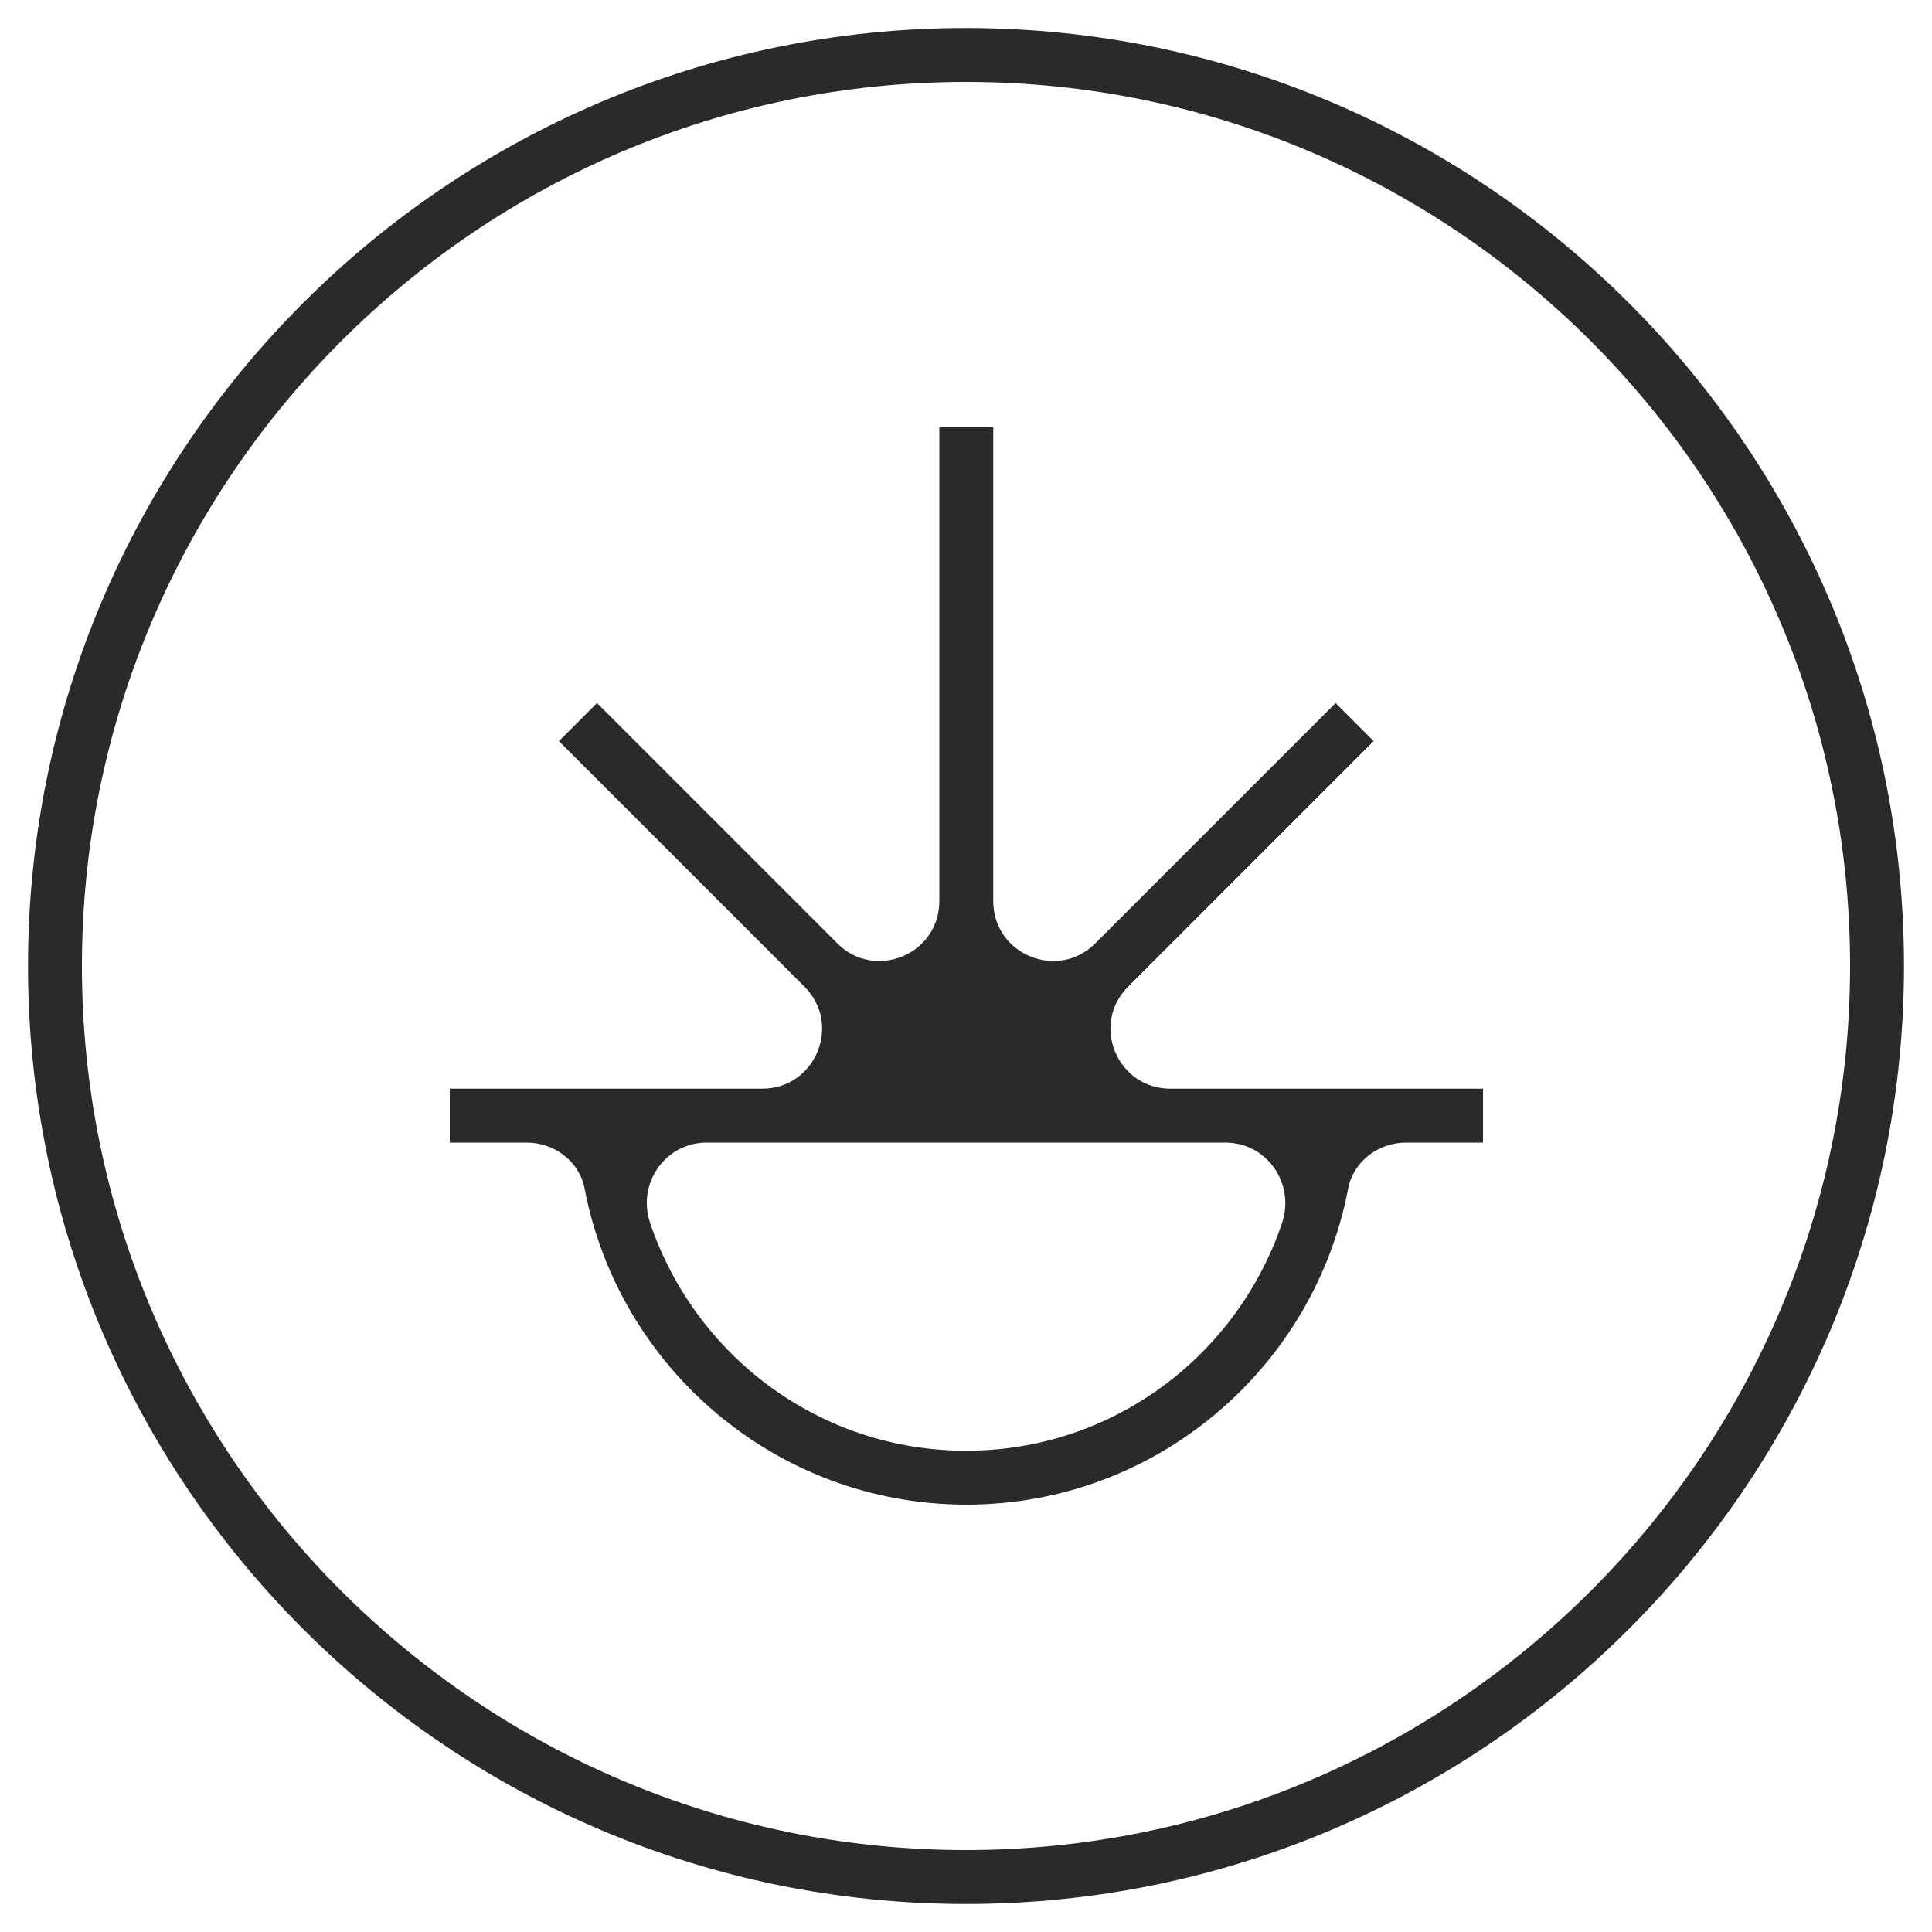
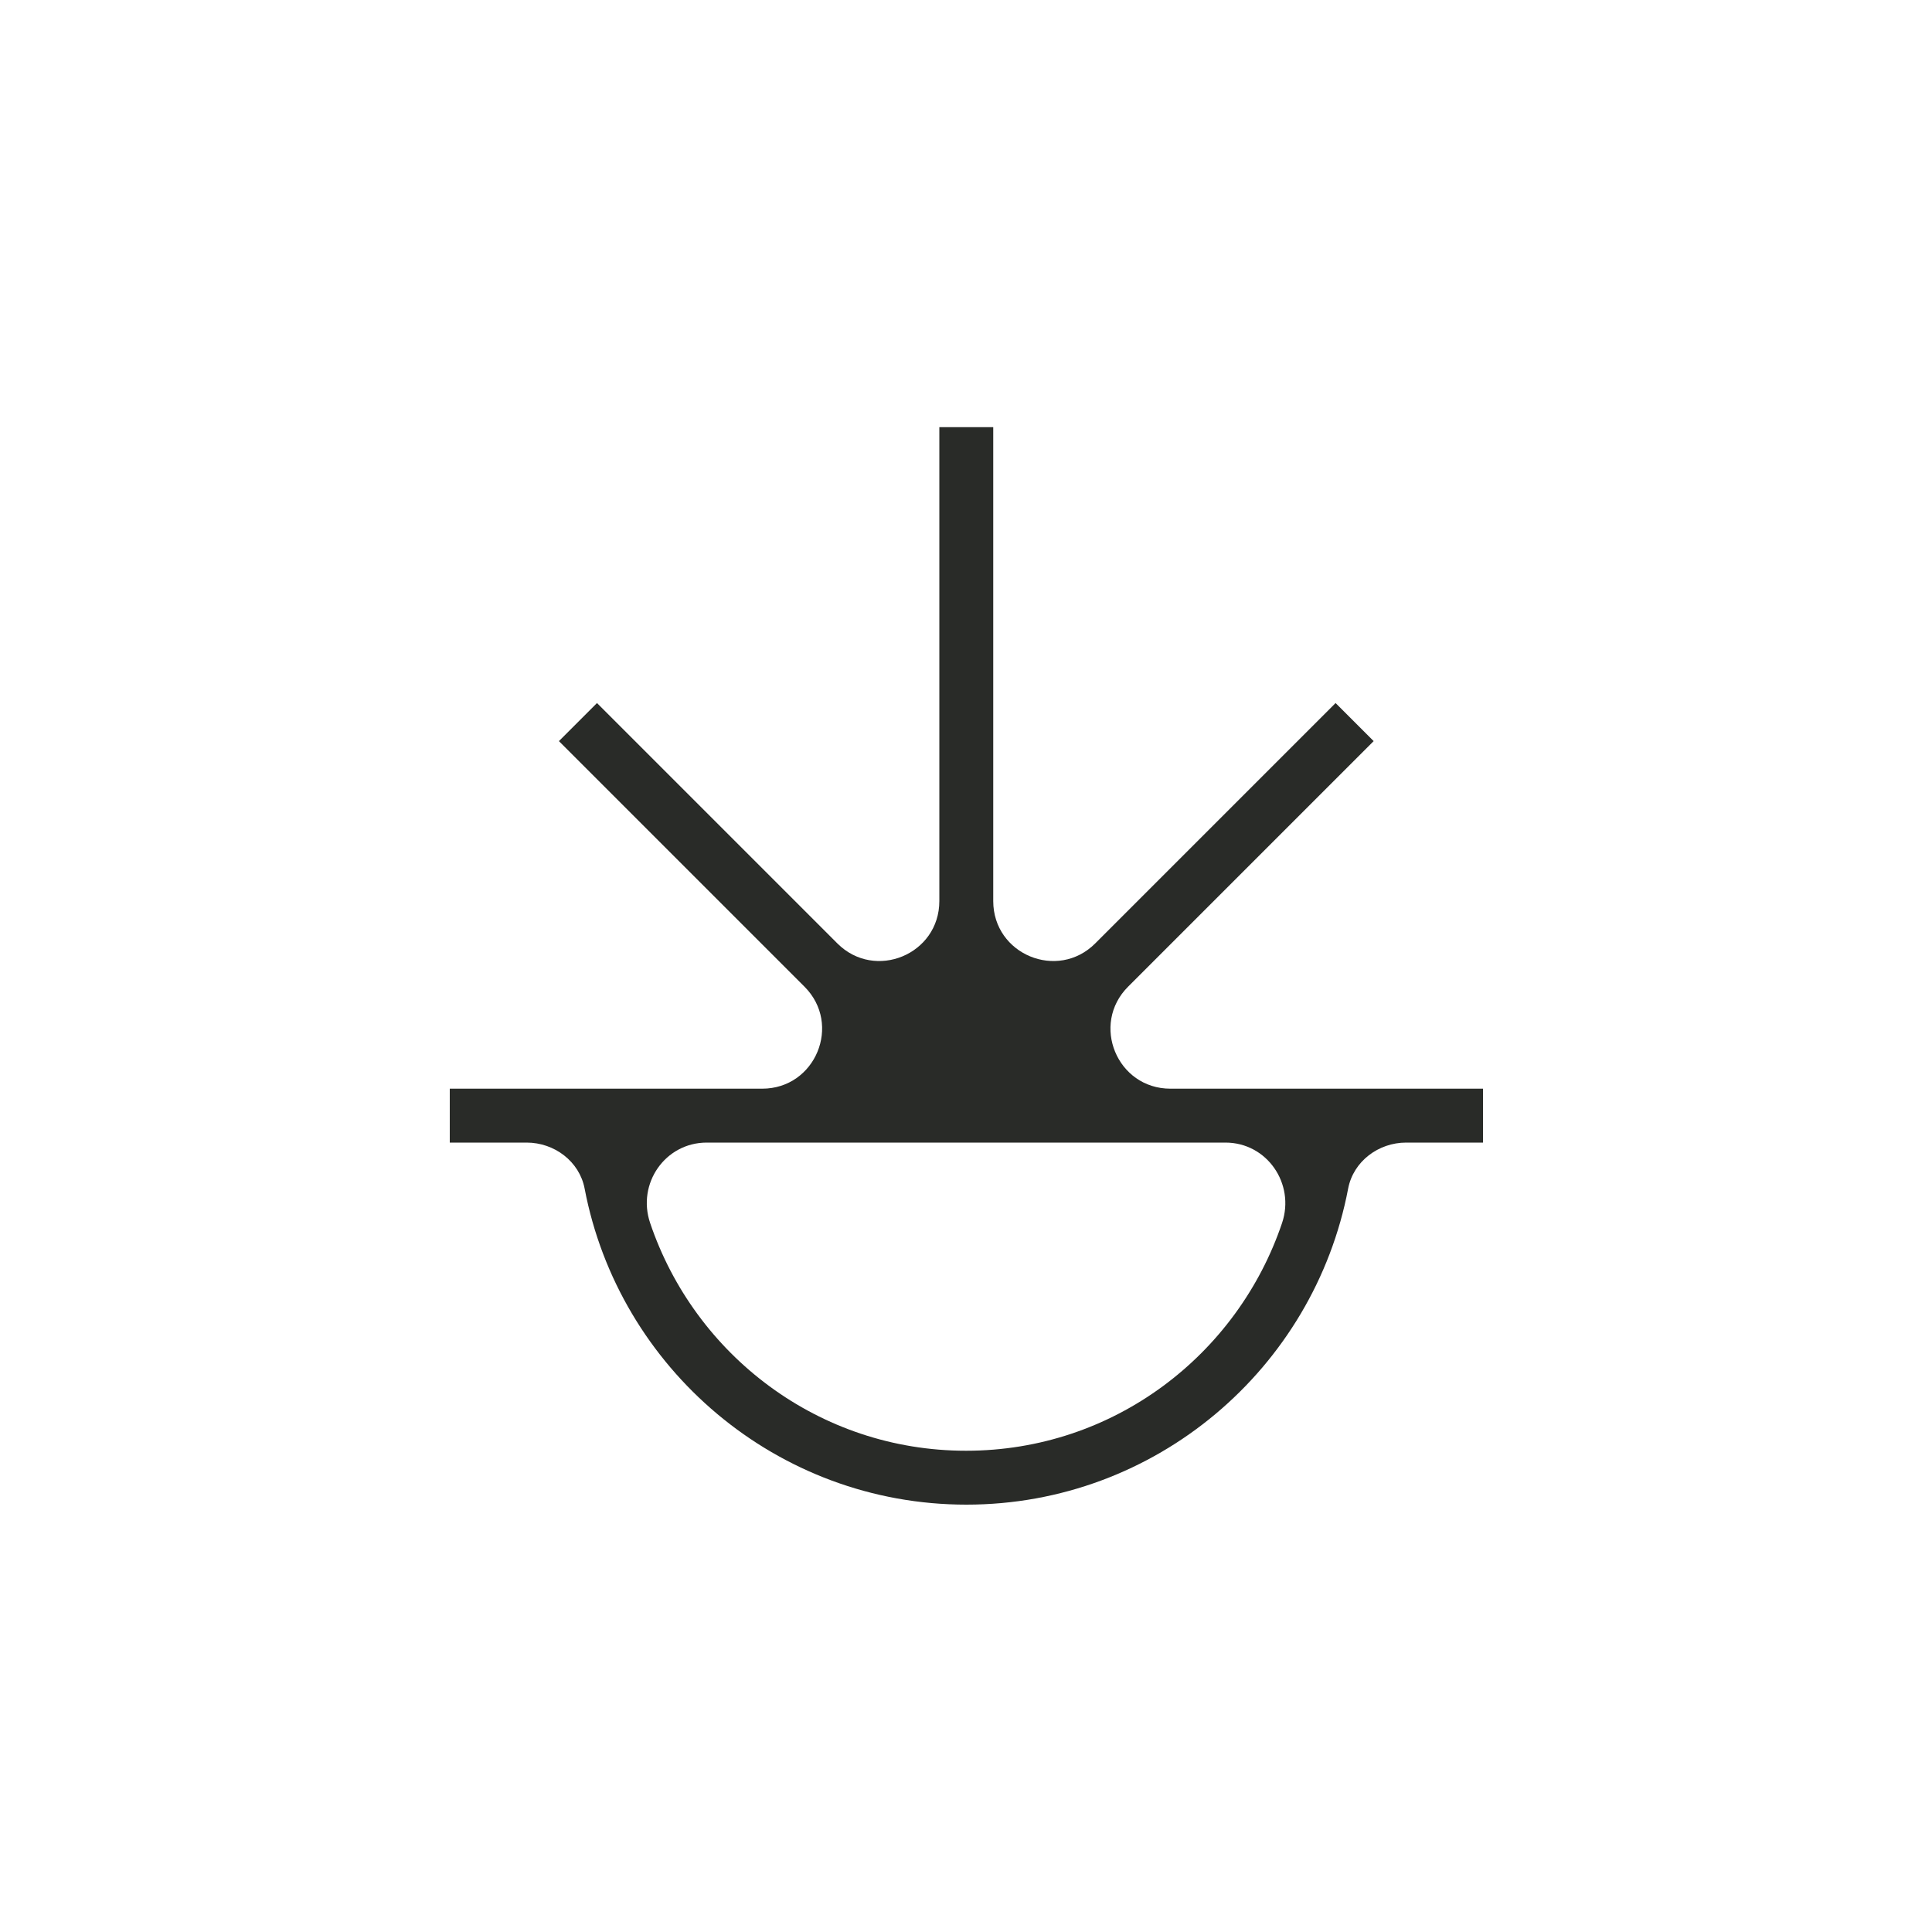
<svg xmlns="http://www.w3.org/2000/svg" id="Layer_1" viewBox="0 0 100 100">
  <path d="M76.74,56.35h-16.16c-2.76,0-4.14-3.33-2.19-5.28l12.71-12.71-1.97-1.97-12.44,12.44c-1.95,1.95-5.28.57-5.28-2.19v-24.53h-2.79v24.53c0,2.76-3.33,4.14-5.28,2.19l-12.44-12.44-1.97,1.97,12.71,12.71c1.95,1.95.57,5.28-2.19,5.28h-16.17v2.79h3.98c1.43,0,2.73.97,3,2.38,1.77,9.3,9.95,16.36,19.76,16.36s17.99-7.06,19.76-16.36c.27-1.41,1.57-2.38,3-2.38h3.98v-2.79ZM50,75.09c-7.61,0-14.04-4.95-16.35-11.79-.69-2.04.78-4.16,2.93-4.16h26.85c2.15,0,3.61,2.13,2.93,4.16-2.31,6.84-8.73,11.79-16.35,11.79Z" fill="#292b28" />
-   <path d="M50,98.55C23.23,98.55,1.45,76.77,1.45,50S23.23,1.45,50,1.45s48.55,21.78,48.55,48.55-21.78,48.55-48.55,48.55ZM50,4.24C24.77,4.24,4.24,24.77,4.24,50s20.53,45.76,45.76,45.76,45.76-20.53,45.76-45.76S75.23,4.24,50,4.24Z" fill="#292b28" />
</svg>